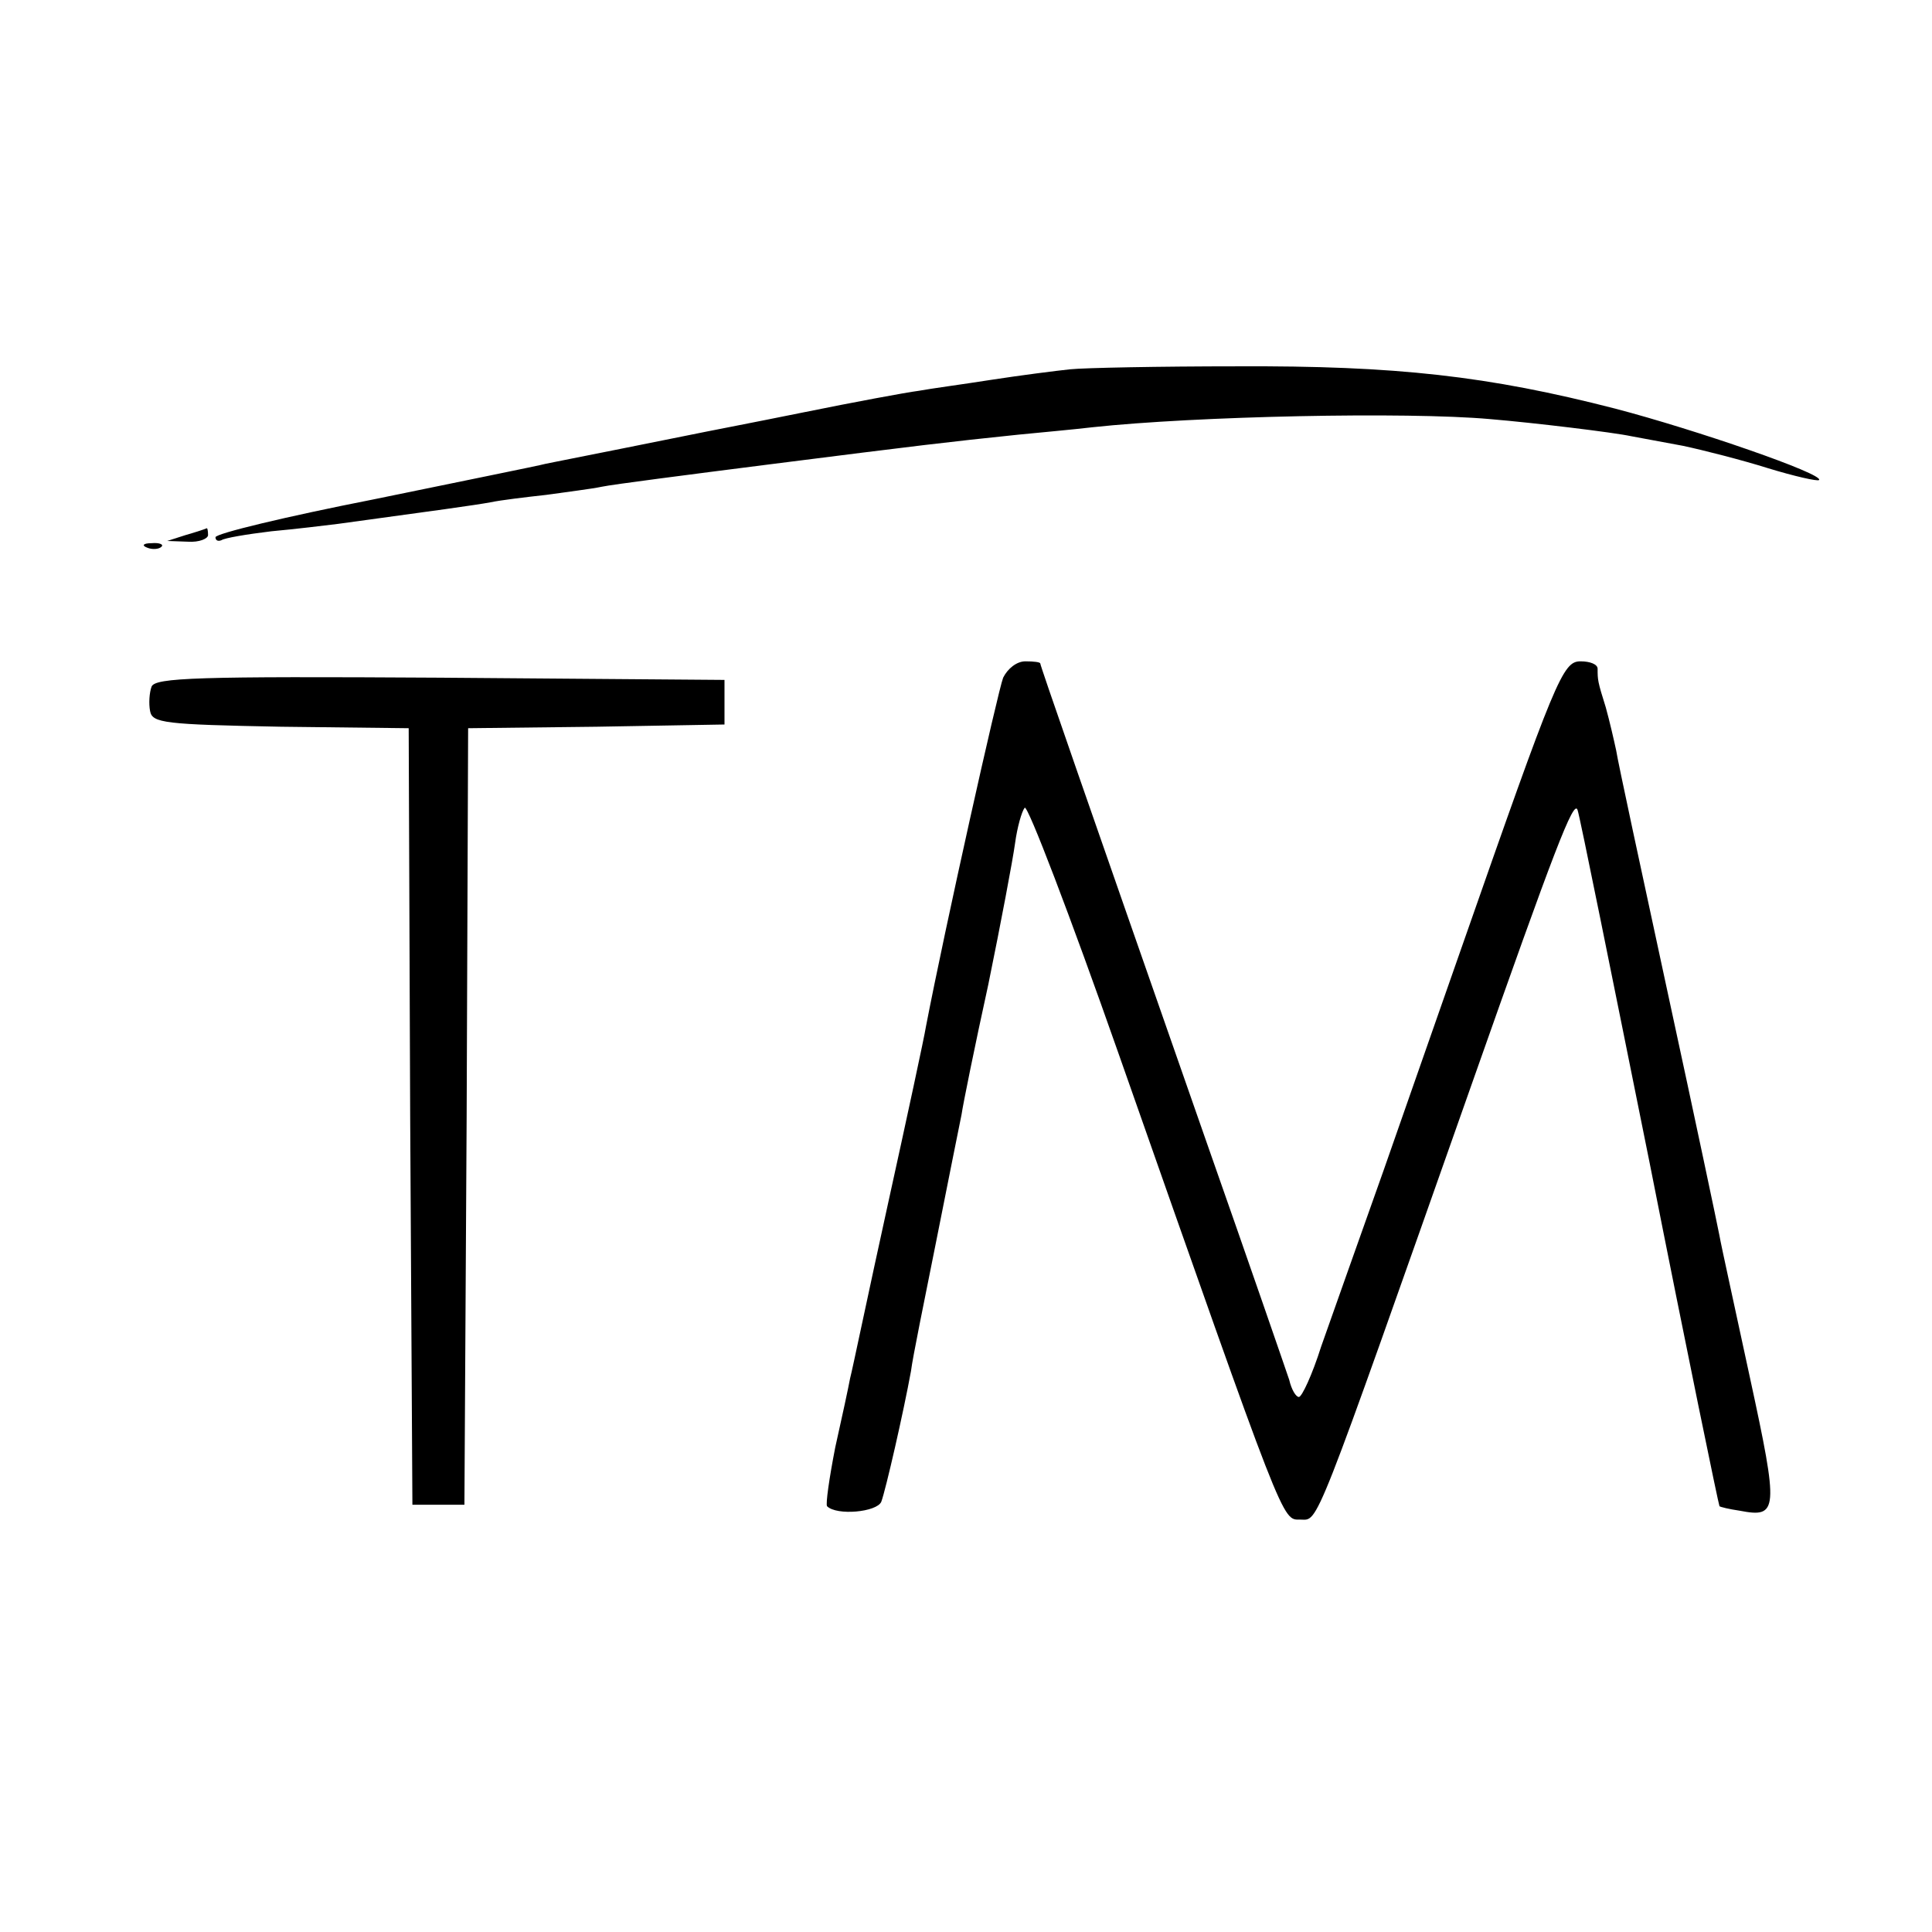
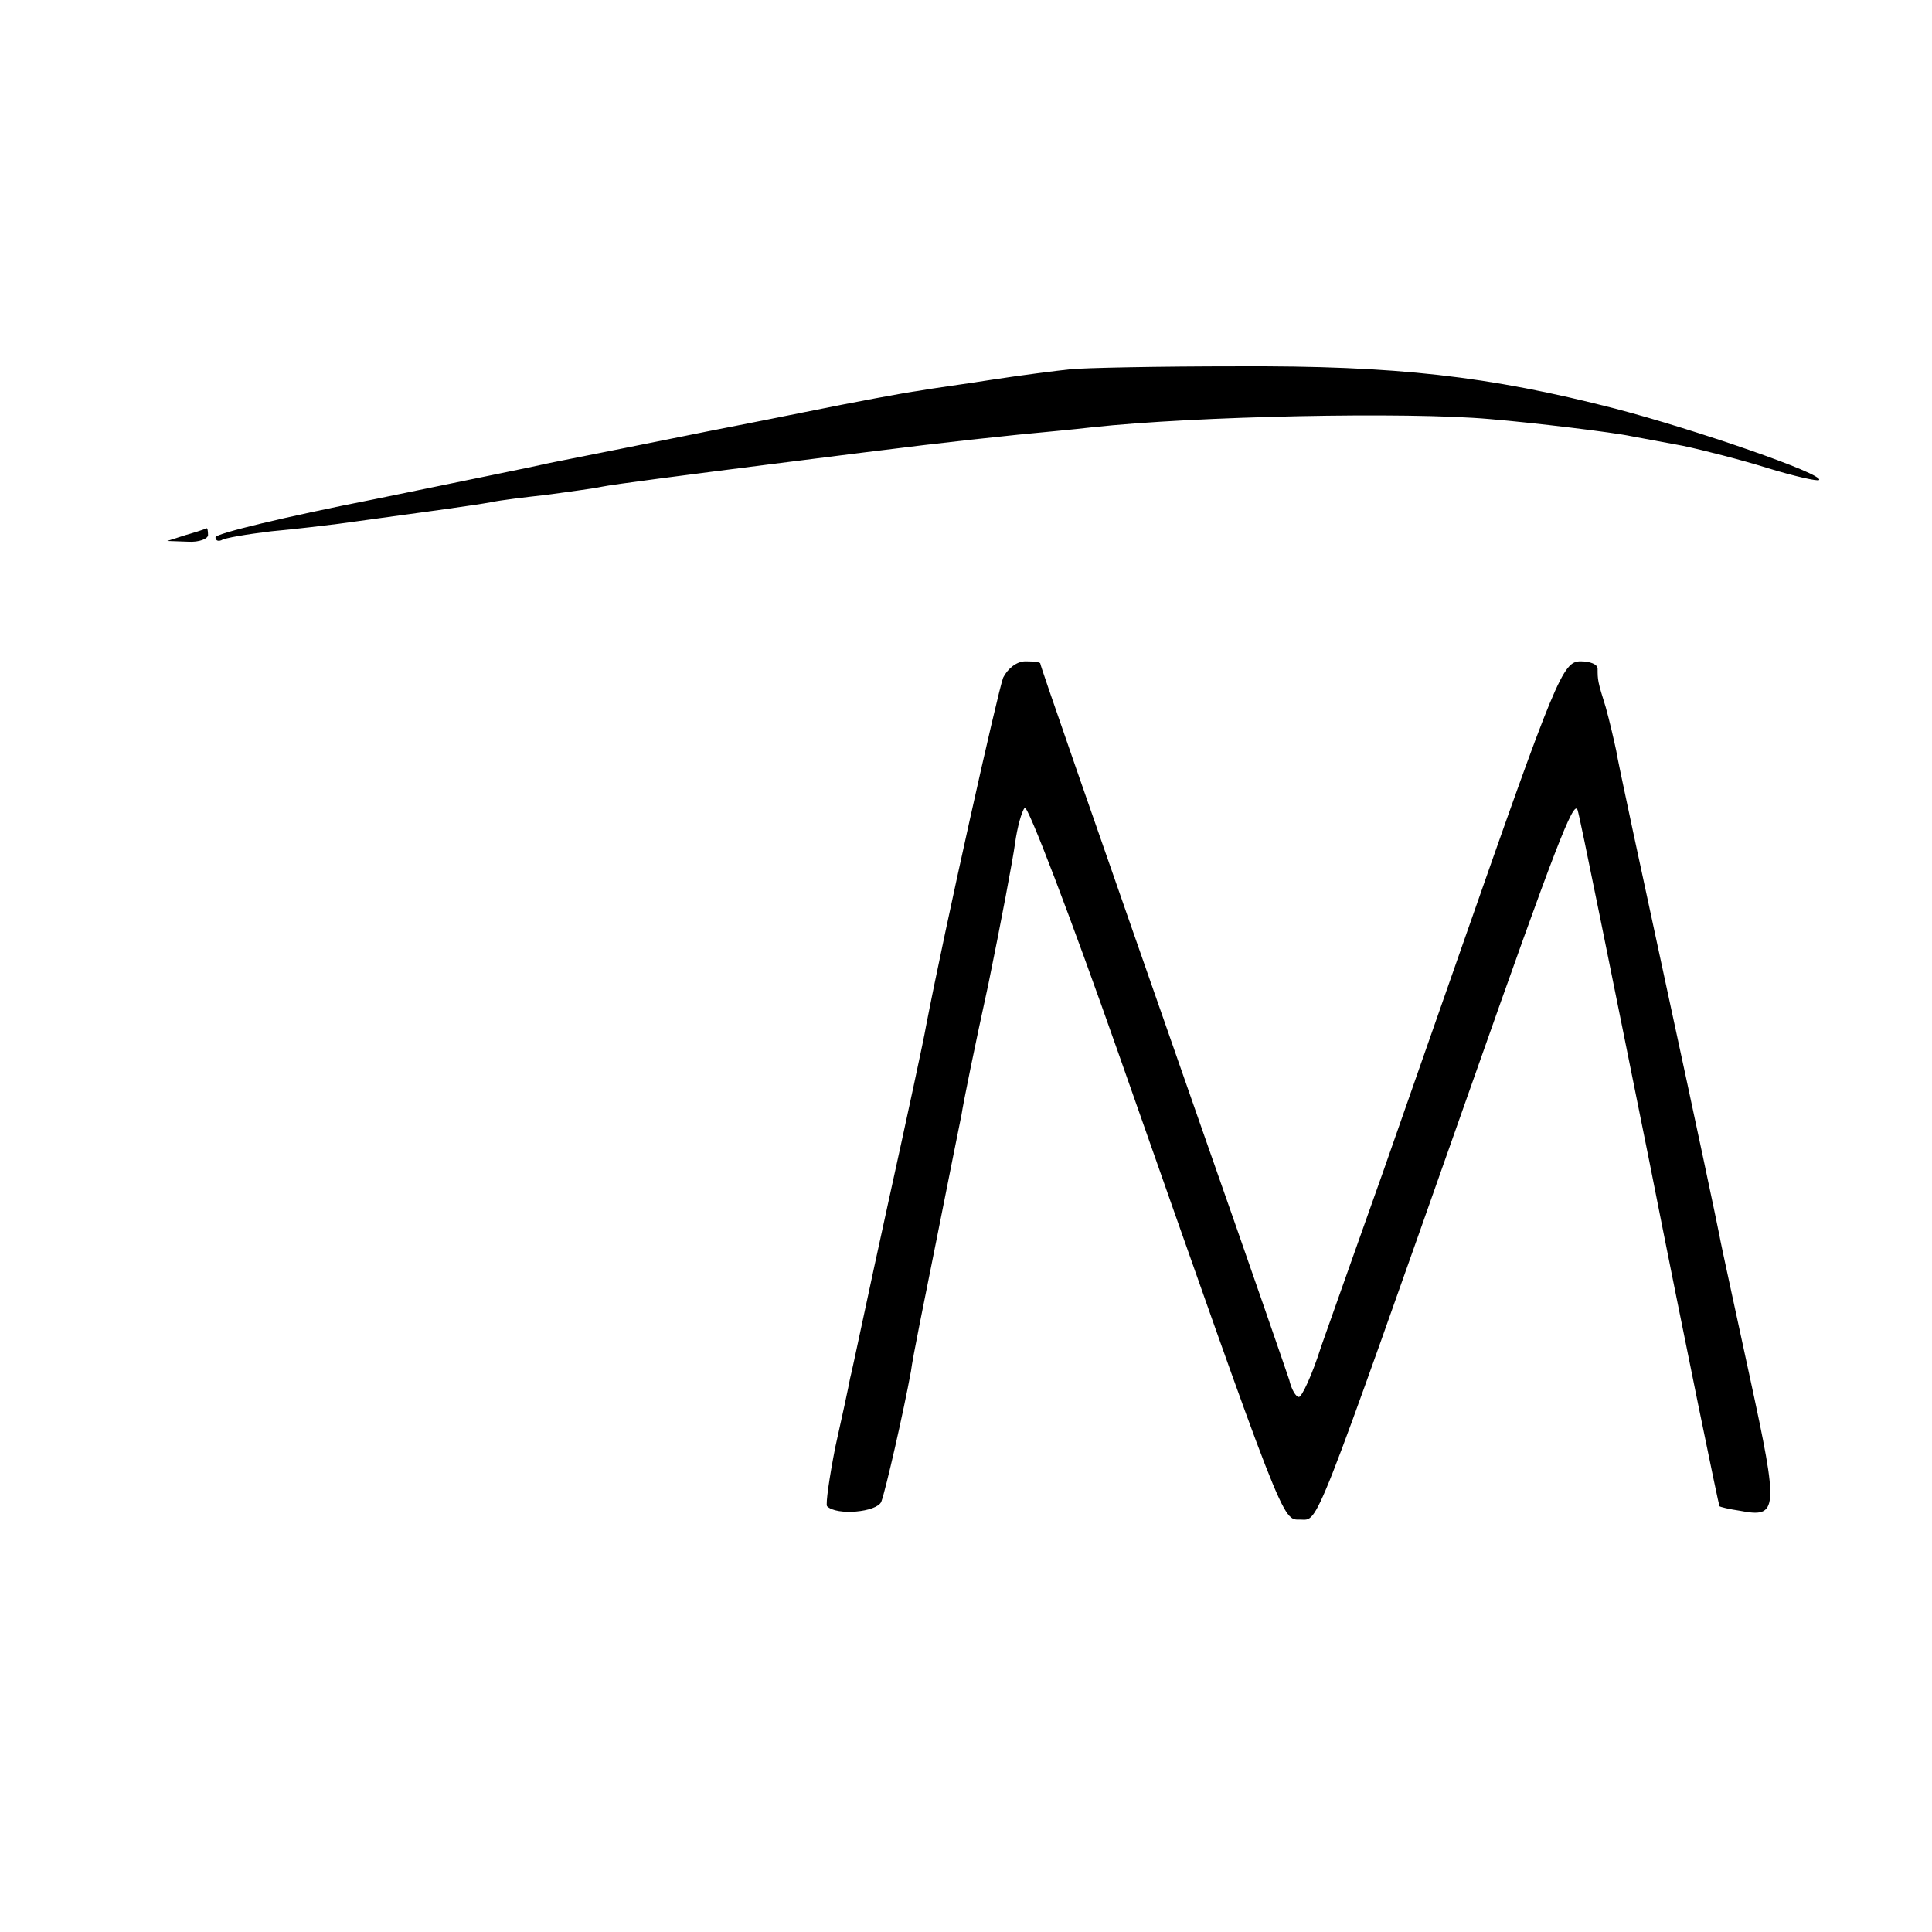
<svg xmlns="http://www.w3.org/2000/svg" version="1.0" width="260pt" height="260pt" viewBox="0 0 260 260" preserveAspectRatio="xMidYMid meet">
  <g transform="translate(0,260) scale(0.1,-0.1)" fill="#000000" stroke="none">
    <path d="M1440 2103 c-19 -2 -66 -8 -105 -14 -38 -6 -83 -12 -99 -15 -16 -2 -86 -15 -155 -29 -69 -14 -137 -27 -151 -30 -25 -5 -159 -32 -195 -39 -11 -3 -116 -24 -232 -48 -117 -23 -213 -46 -213 -51 0 -4 3 -6 8 -4 4 3 34 8 67 12 33 3 74 8 90 10 132 18 183 25 205 29 14 3 48 7 75 10 28 4 61 8 75 11 14 3 115 16 225 30 205 26 239 30 335 40 30 3 75 7 100 10 139 15 423 21 535 11 60 -5 167 -18 190 -23 11 -2 43 -8 70 -13 28 -6 79 -19 114 -30 36 -11 67 -18 69 -16 7 8 -167 68 -274 96 -171 44 -295 58 -509 57 -104 0 -206 -2 -225 -4z" />
    <path d="M250 1880 l-25 -8 28 -1 c15 -1 27 4 27 9 0 6 -1 10 -2 9 -2 -1 -14 -5 -28 -9z" />
-     <path d="M198 1863 c7 -3 16 -2 19 1 4 3 -2 6 -13 5 -11 0 -14 -3 -6 -6z" />
    <path d="M1350 1688 c-7 -18 -78 -335 -104 -470 -2 -13 -25 -120 -51 -238 -26 -118 -48 -224 -51 -235 -2 -11 -11 -53 -20 -93 -8 -41 -13 -76 -11 -79 13 -13 67 -8 73 6 6 16 30 121 40 176 2 17 18 95 34 175 16 80 31 156 34 170 2 14 18 93 36 175 17 83 33 168 36 190 3 22 9 43 13 48 4 4 61 -145 126 -330 226 -643 220 -628 245 -628 25 0 15 -25 232 590 110 312 136 380 141 365 3 -8 46 -222 97 -475 50 -253 93 -461 94 -462 1 -1 13 -4 27 -6 52 -10 53 -1 14 179 -20 93 -39 179 -41 191 -2 11 -33 158 -69 324 -36 167 -68 315 -70 329 -3 14 -9 40 -14 58 -11 35 -11 37 -11 52 0 6 -10 10 -23 10 -24 0 -33 -22 -160 -385 -25 -71 -72 -206 -105 -300 -33 -93 -71 -200 -84 -237 -12 -38 -26 -68 -30 -68 -4 0 -10 10 -13 23 -4 12 -54 157 -112 322 -166 475 -223 639 -223 642 0 2 -9 3 -20 3 -12 0 -24 -10 -30 -22z" />
-     <path d="M204 1676 c-3 -8 -4 -23 -2 -33 3 -16 19 -18 176 -21 l172 -2 2 -523 3 -522 35 0 35 0 3 522 2 523 173 2 172 3 0 30 0 30 -383 3 c-327 2 -383 0 -388 -12z" />
  </g>
</svg>